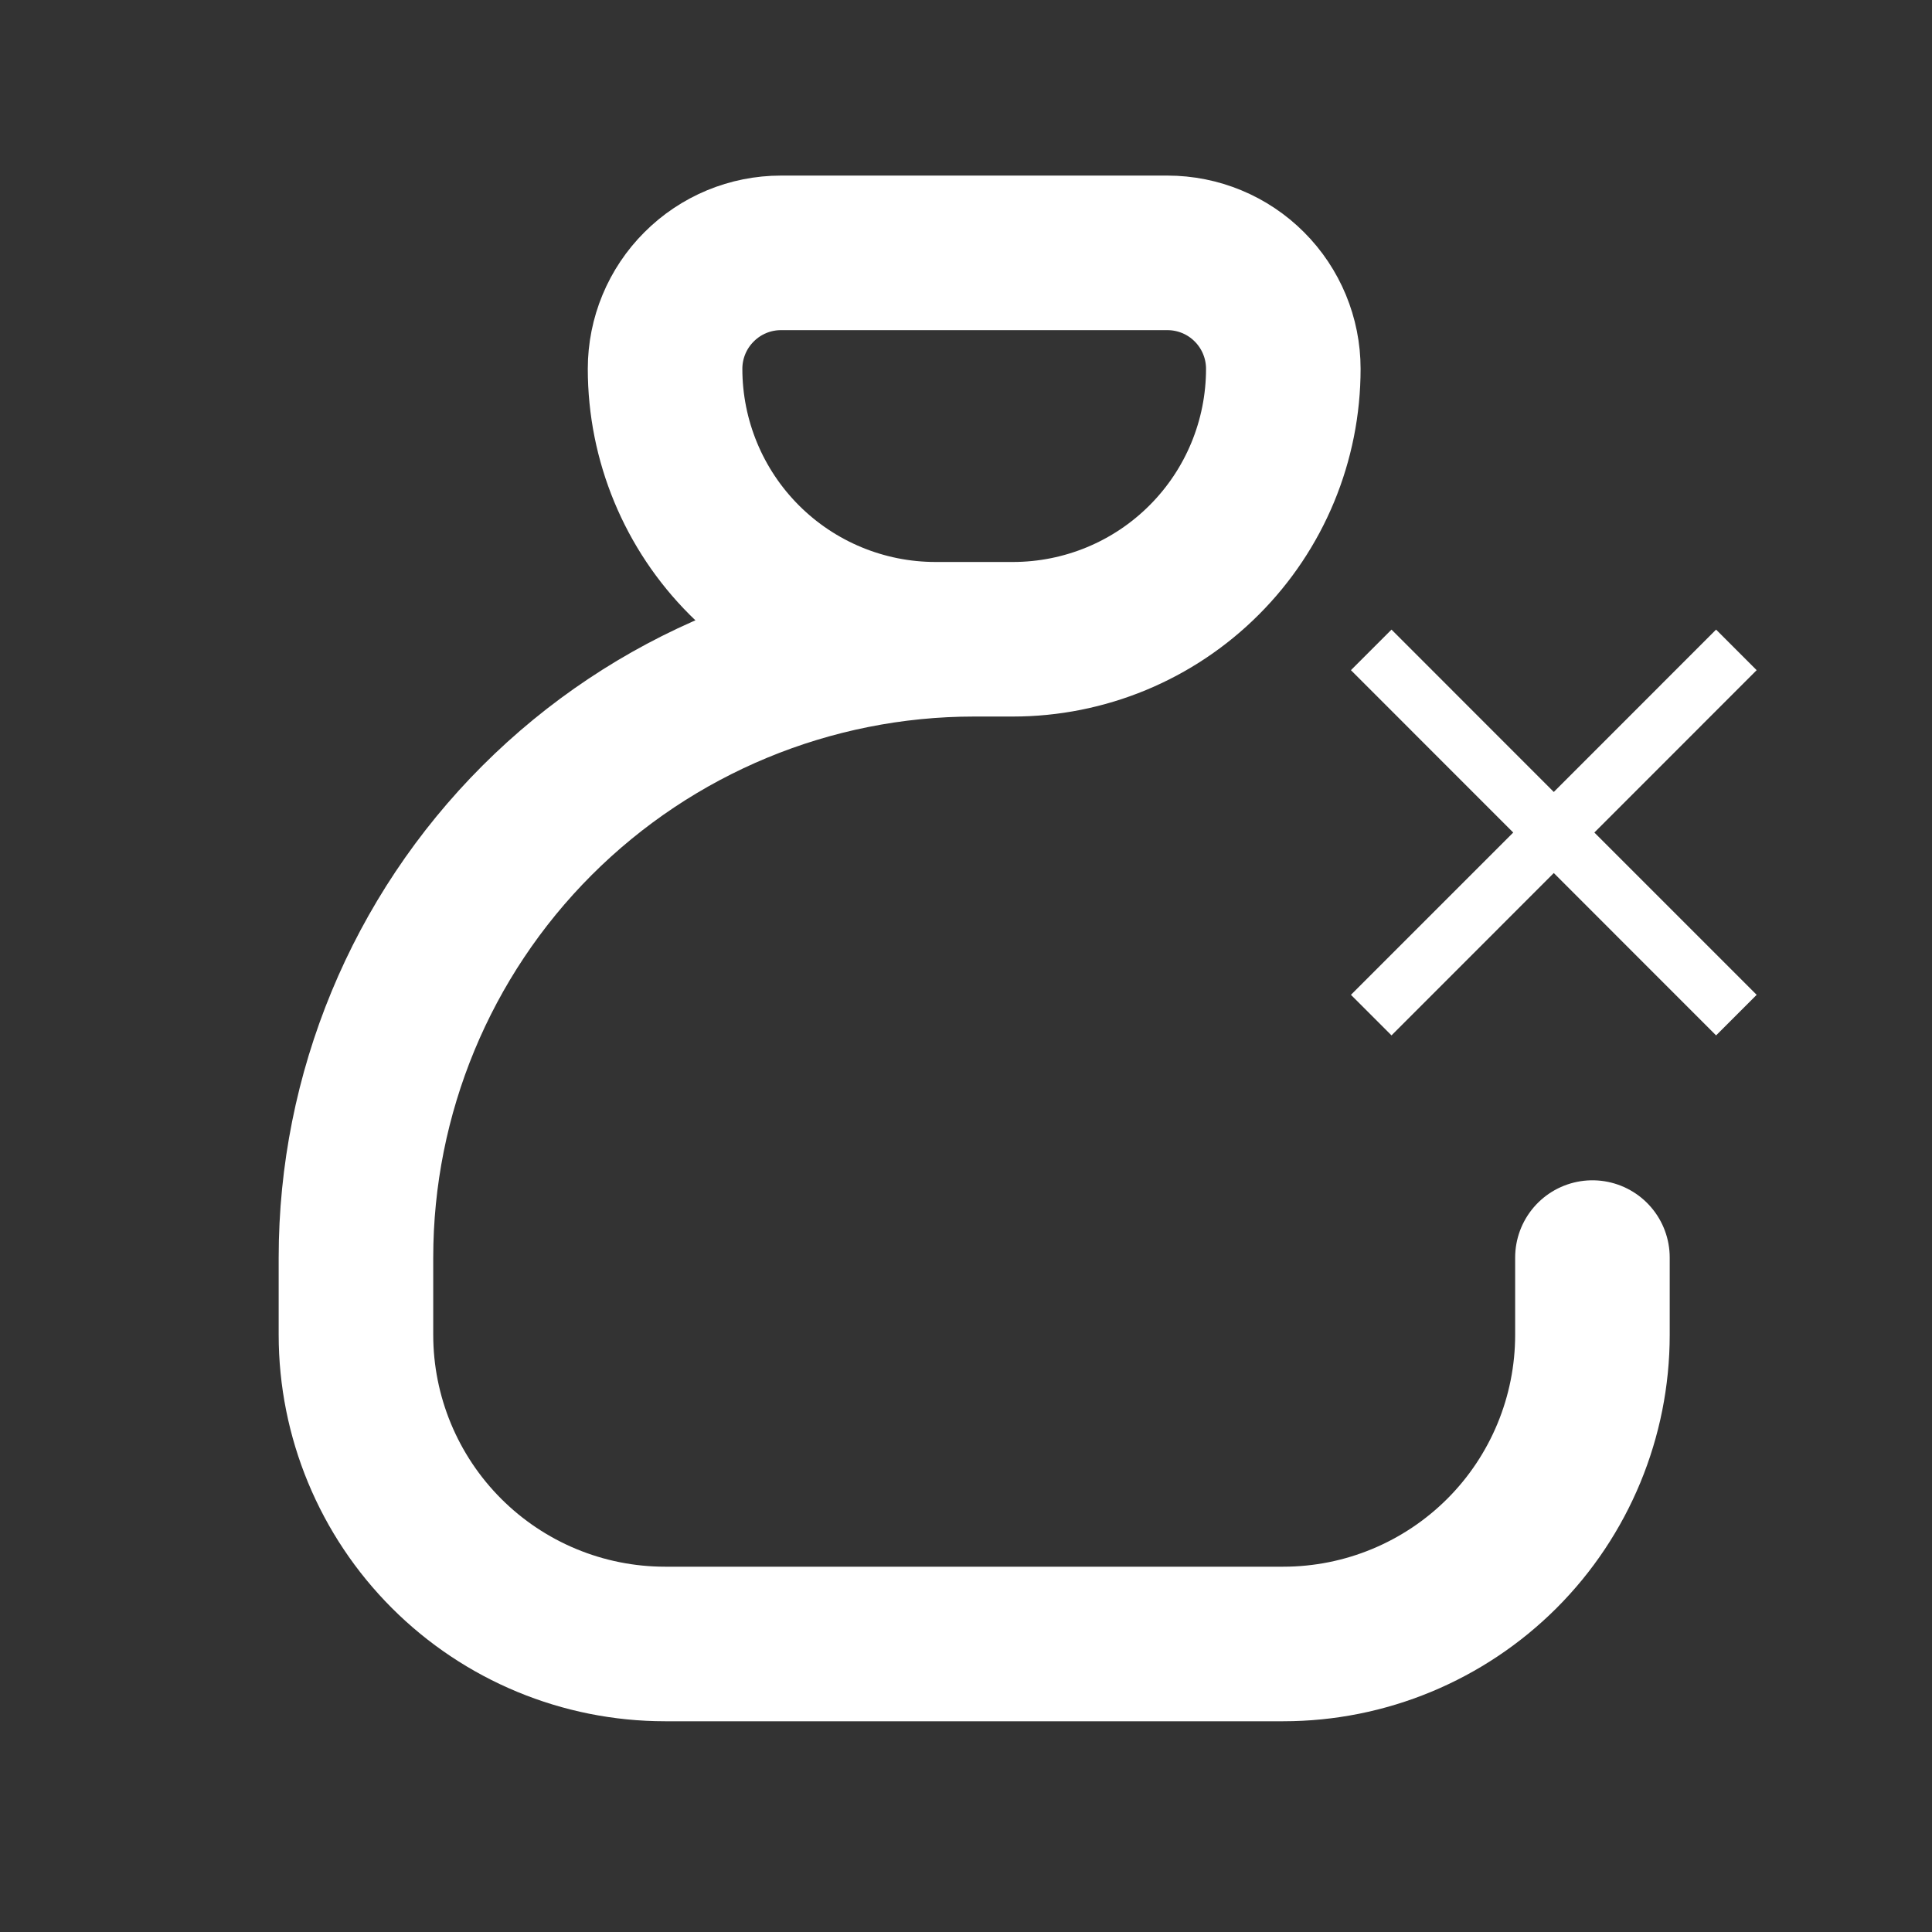
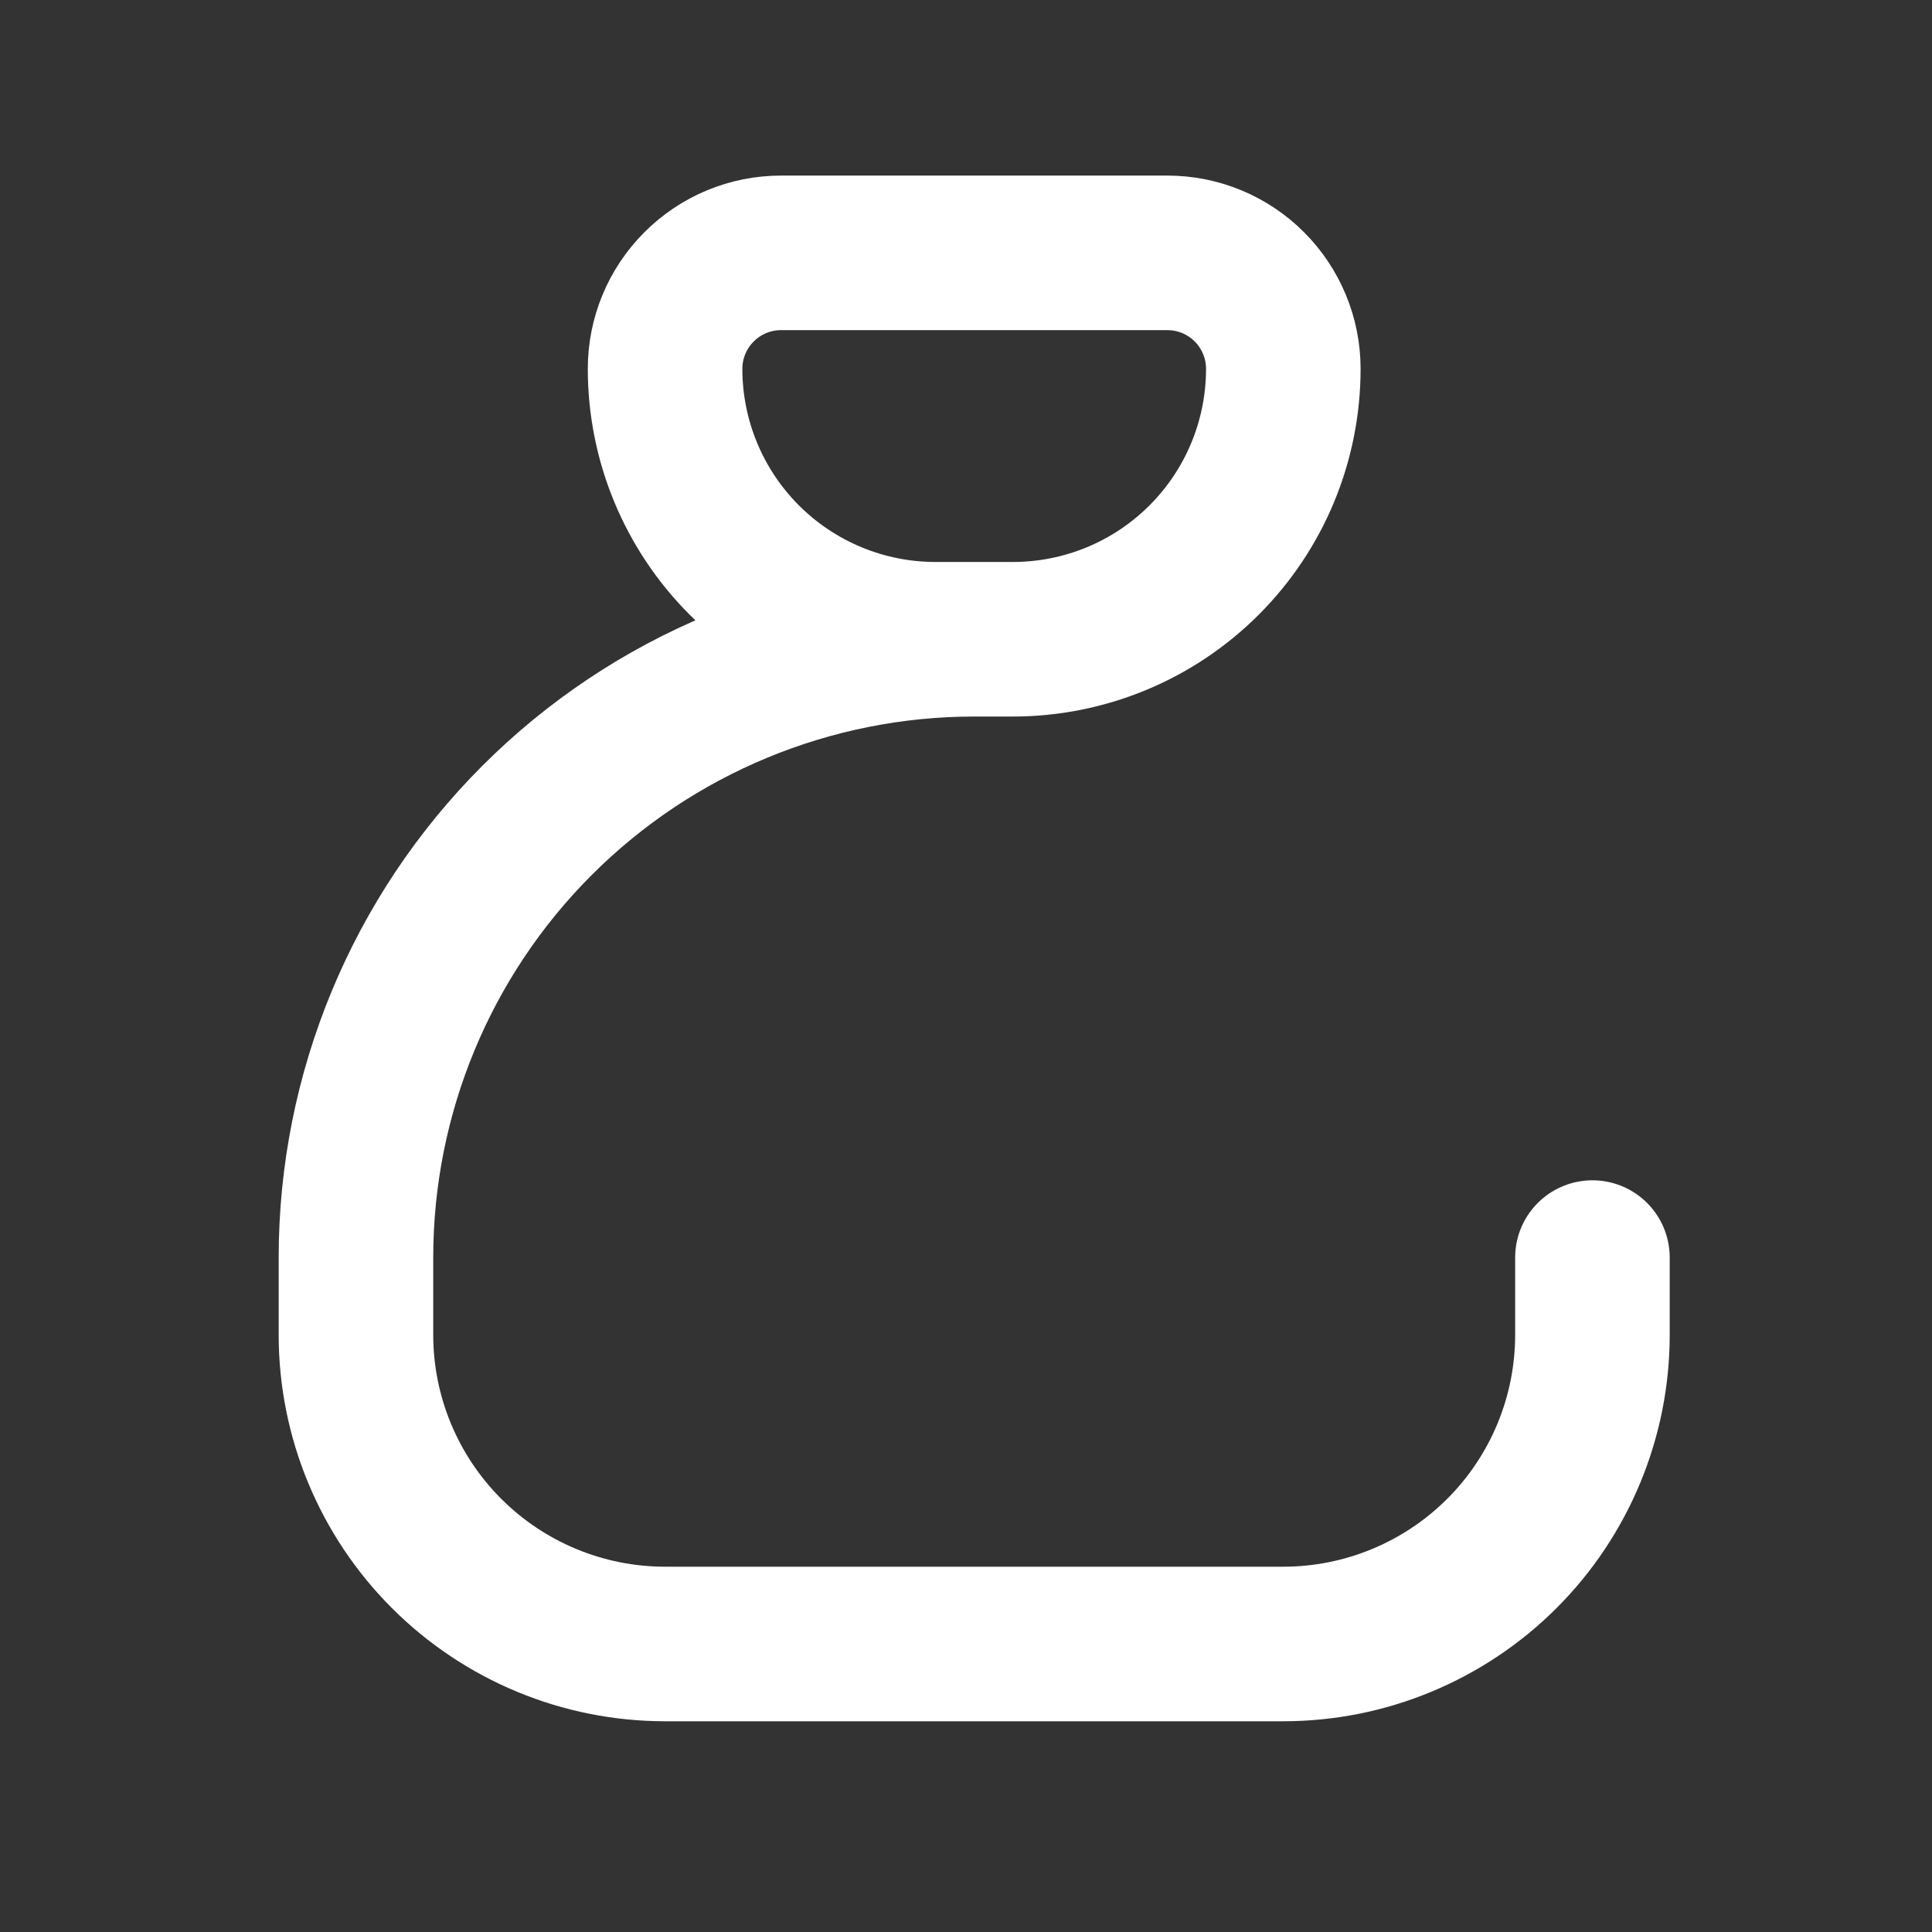
<svg xmlns="http://www.w3.org/2000/svg" width="25" height="25" viewBox="0 0 25 25" fill="none">
  <rect x="0" y="0" width="25" height="25" fill="#333333" stroke="none" />
  <g>
    <path d="M12.606 8.272C10.485 8.272 8.45 9.115 6.949 10.616C5.449 12.116 4.606 14.151 4.606 16.273V17.273C4.606 18.333 5.028 19.351 5.778 20.101C6.528 20.851 7.545 21.273 8.606 21.273H16.606C17.667 21.273 18.684 20.851 19.435 20.101C20.185 19.351 20.606 18.333 20.606 17.273V16.273M10.106 3.272H15.106C15.504 3.272 15.886 3.43 16.167 3.712C16.448 3.993 16.606 4.375 16.606 4.772C16.606 5.701 16.238 6.591 15.581 7.247C14.925 7.904 14.034 8.272 13.106 8.272H12.106C11.178 8.272 10.288 7.904 9.631 7.247C8.975 6.591 8.606 5.701 8.606 4.772C8.606 4.375 8.764 3.993 9.046 3.712C9.327 3.43 9.708 3.272 10.106 3.272Z" stroke="white" stroke-width="2" stroke-linecap="round" stroke-linejoin="round" />
-     <path d="M18.006 13.398L17.481 12.873L19.581 10.773L17.481 8.672L18.006 8.147L20.106 10.248L22.206 8.147L22.731 8.672L20.631 10.773L22.731 12.873L22.206 13.398L20.106 11.297L18.006 13.398Z" fill="white" />
  </g>
  <defs>
    <clipPath id="clip0_2226_3584">
-       <rect width="24" height="24" fill="white" transform="translate(0.606 0.272)" />
-     </clipPath>
+       </clipPath>
  </defs>
</svg>